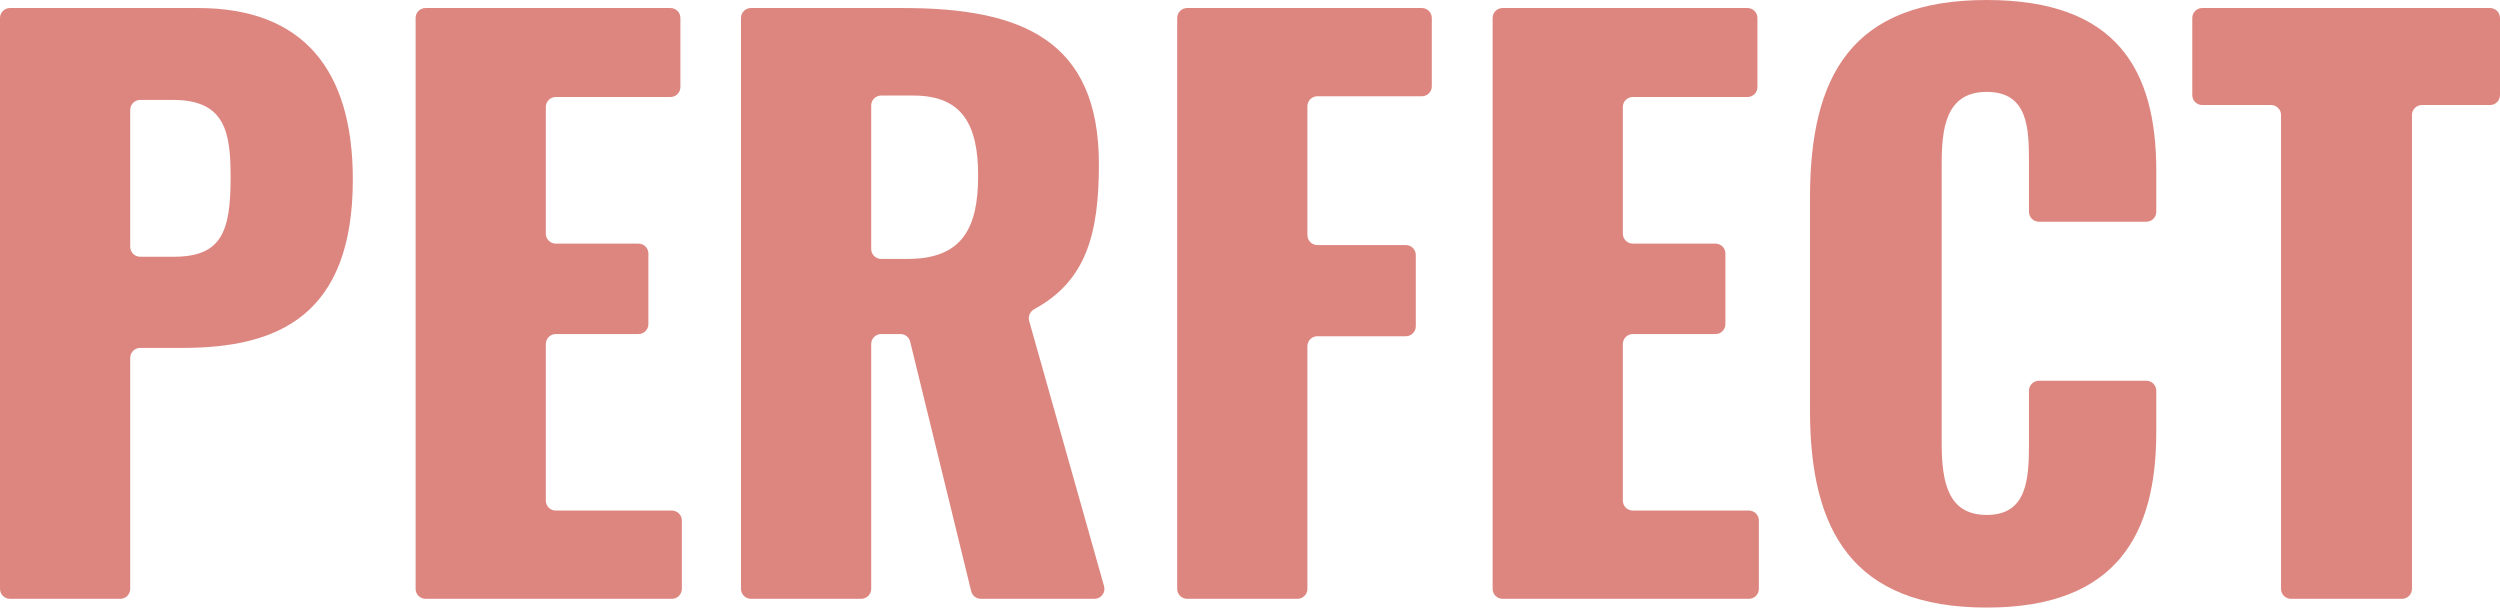
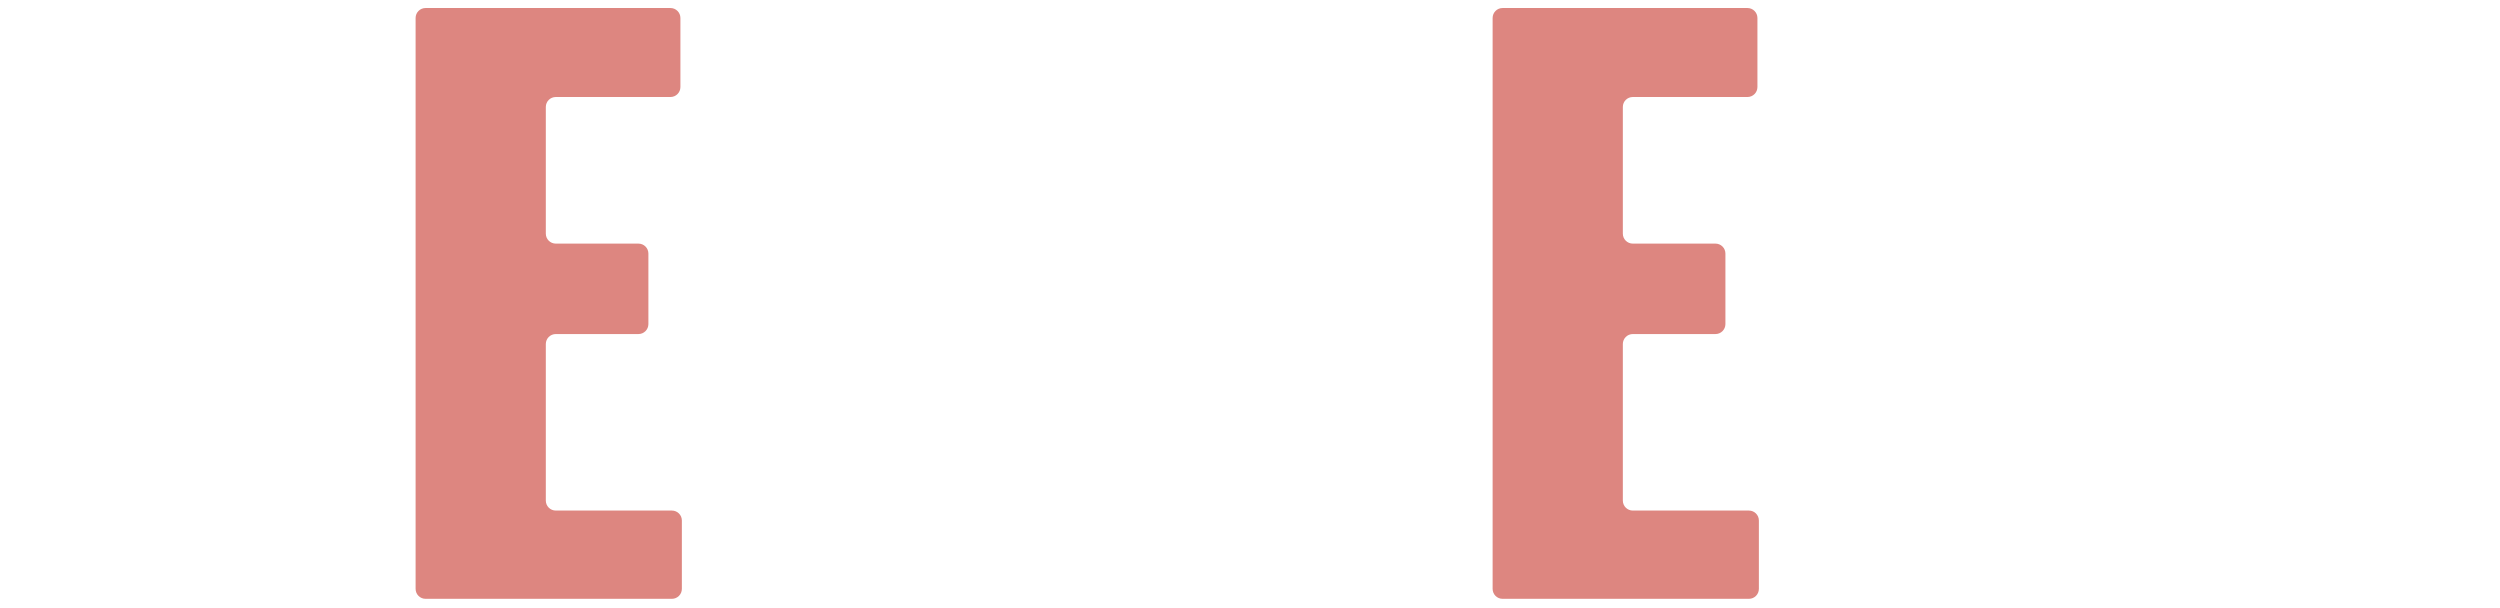
<svg xmlns="http://www.w3.org/2000/svg" width="502" height="122" viewBox="0 0 502 122" fill="none">
-   <path d="M0 118.243C0 119.347 0.895 120.243 2 120.243H24.148C25.253 120.243 26.148 119.347 26.148 118.243V71.861C26.148 70.756 27.044 69.861 28.148 69.861H36.666C55.802 69.861 70.848 63.417 70.848 36.029C70.848 14.06 60.915 1.611 39.733 1.611H2C0.895 1.611 0 2.506 0 3.611V118.243ZM28.148 51.553C27.044 51.553 26.148 50.658 26.148 49.553V22.065C26.148 20.96 27.044 20.065 28.148 20.065H34.767C45.284 20.065 46.307 26.655 46.307 35.589C46.307 46.427 44.554 51.553 34.913 51.553H28.148Z" fill="#DD8680" />
  <path d="M83.453 118.243C83.453 119.347 84.349 120.243 85.453 120.243H134.918C136.023 120.243 136.918 119.347 136.918 118.243V104.521C136.918 103.416 136.023 102.521 134.918 102.521H111.601C110.497 102.521 109.601 101.626 109.601 100.521V69.078C109.601 67.974 110.497 67.078 111.601 67.078H128.198C129.303 67.078 130.198 66.183 130.198 65.078V50.917C130.198 49.813 129.303 48.917 128.198 48.917H111.601C110.497 48.917 109.601 48.022 109.601 46.917V21.479C109.601 20.374 110.497 19.479 111.601 19.479H134.626C135.731 19.479 136.626 18.584 136.626 17.479V3.611C136.626 2.506 135.731 1.611 134.626 1.611H85.453C84.349 1.611 83.453 2.506 83.453 3.611V118.243Z" fill="#DD8680" />
-   <path d="M148.789 118.243C148.789 119.347 149.685 120.243 150.789 120.243H172.937C174.042 120.243 174.937 119.347 174.937 118.243V69.078C174.937 67.974 175.833 67.078 176.937 67.078H180.818C181.739 67.078 182.541 67.708 182.76 68.603L195.016 118.718C195.234 119.613 196.037 120.243 196.958 120.243H219.77C221.096 120.243 222.055 118.975 221.695 117.699L206.657 64.454C206.392 63.517 206.849 62.529 207.706 62.064C218.126 56.395 220.66 46.947 220.66 32.953C220.66 8.055 205.176 1.611 181.365 1.611H150.789C149.685 1.611 148.789 2.506 148.789 3.611V118.243ZM176.937 51.993C175.833 51.993 174.937 51.097 174.937 49.993V21.186C174.937 20.081 175.833 19.186 176.937 19.186H183.41C193.343 19.186 196.411 25.191 196.411 35.297C196.411 45.842 193.197 51.993 182.241 51.993H176.937Z" fill="#DD8680" />
-   <path d="M236.38 118.243C236.38 119.347 237.275 120.243 238.38 120.243H260.528C261.632 120.243 262.528 119.347 262.528 118.243V69.517C262.528 68.413 263.423 67.517 264.528 67.517H282.293C283.398 67.517 284.293 66.622 284.293 65.517V51.21C284.293 50.105 283.398 49.21 282.293 49.21H264.528C263.423 49.21 262.528 48.315 262.528 47.21V21.332C262.528 20.228 263.423 19.332 264.528 19.332H285.507C286.612 19.332 287.507 18.437 287.507 17.332V3.611C287.507 2.506 286.612 1.611 285.507 1.611H238.38C237.275 1.611 236.38 2.506 236.38 3.611V118.243Z" fill="#DD8680" />
  <path d="M299.718 118.243C299.718 119.347 300.614 120.243 301.718 120.243H351.183C352.288 120.243 353.183 119.347 353.183 118.243V104.521C353.183 103.416 352.288 102.521 351.183 102.521H327.867C326.762 102.521 325.867 101.626 325.867 100.521V69.078C325.867 67.974 326.762 67.078 327.867 67.078H344.464C345.568 67.078 346.464 66.183 346.464 65.078V50.917C346.464 49.813 345.568 48.917 344.464 48.917H327.867C326.762 48.917 325.867 48.022 325.867 46.917V21.479C325.867 20.374 326.762 19.479 327.867 19.479H350.891C351.996 19.479 352.891 18.584 352.891 17.479V3.611C352.891 2.506 351.996 1.611 350.891 1.611H301.718C300.614 1.611 299.718 2.506 299.718 3.611V118.243Z" fill="#DD8680" />
-   <path d="M398.945 122C425.385 122 432.981 106.915 432.981 86.704V78.451C432.981 77.347 432.086 76.451 430.981 76.451H409.417C408.313 76.451 407.417 77.347 407.417 78.451V88.9C407.417 96.077 407.125 103.4 398.945 103.4C391.203 103.4 389.888 96.956 389.888 88.9V33.1C389.888 25.923 390.618 18.454 398.945 18.454C407.271 18.454 407.417 25.777 407.417 32.66V42.523C407.417 43.628 408.313 44.523 409.417 44.523H430.981C432.086 44.523 432.981 43.628 432.981 42.523V34.271C432.981 14.06 425.093 0 398.945 0C371.92 0 363.448 15.085 363.448 39.69V82.456C363.448 106.475 371.92 122 398.945 122Z" fill="#DD8680" />
-   <path d="M458.03 118.243C458.03 119.347 458.926 120.243 460.03 120.243H482.324C483.429 120.243 484.324 119.347 484.324 118.243V23.09C484.324 21.985 485.22 21.09 486.324 21.09H500C501.105 21.09 502 20.195 502 19.09V3.611C502 2.506 501.105 1.611 500 1.611H442.209C441.104 1.611 440.209 2.506 440.209 3.611V19.09C440.209 20.195 441.104 21.09 442.209 21.09H456.03C457.135 21.09 458.03 21.985 458.03 23.09V118.243Z" fill="#DD8680" />
</svg>